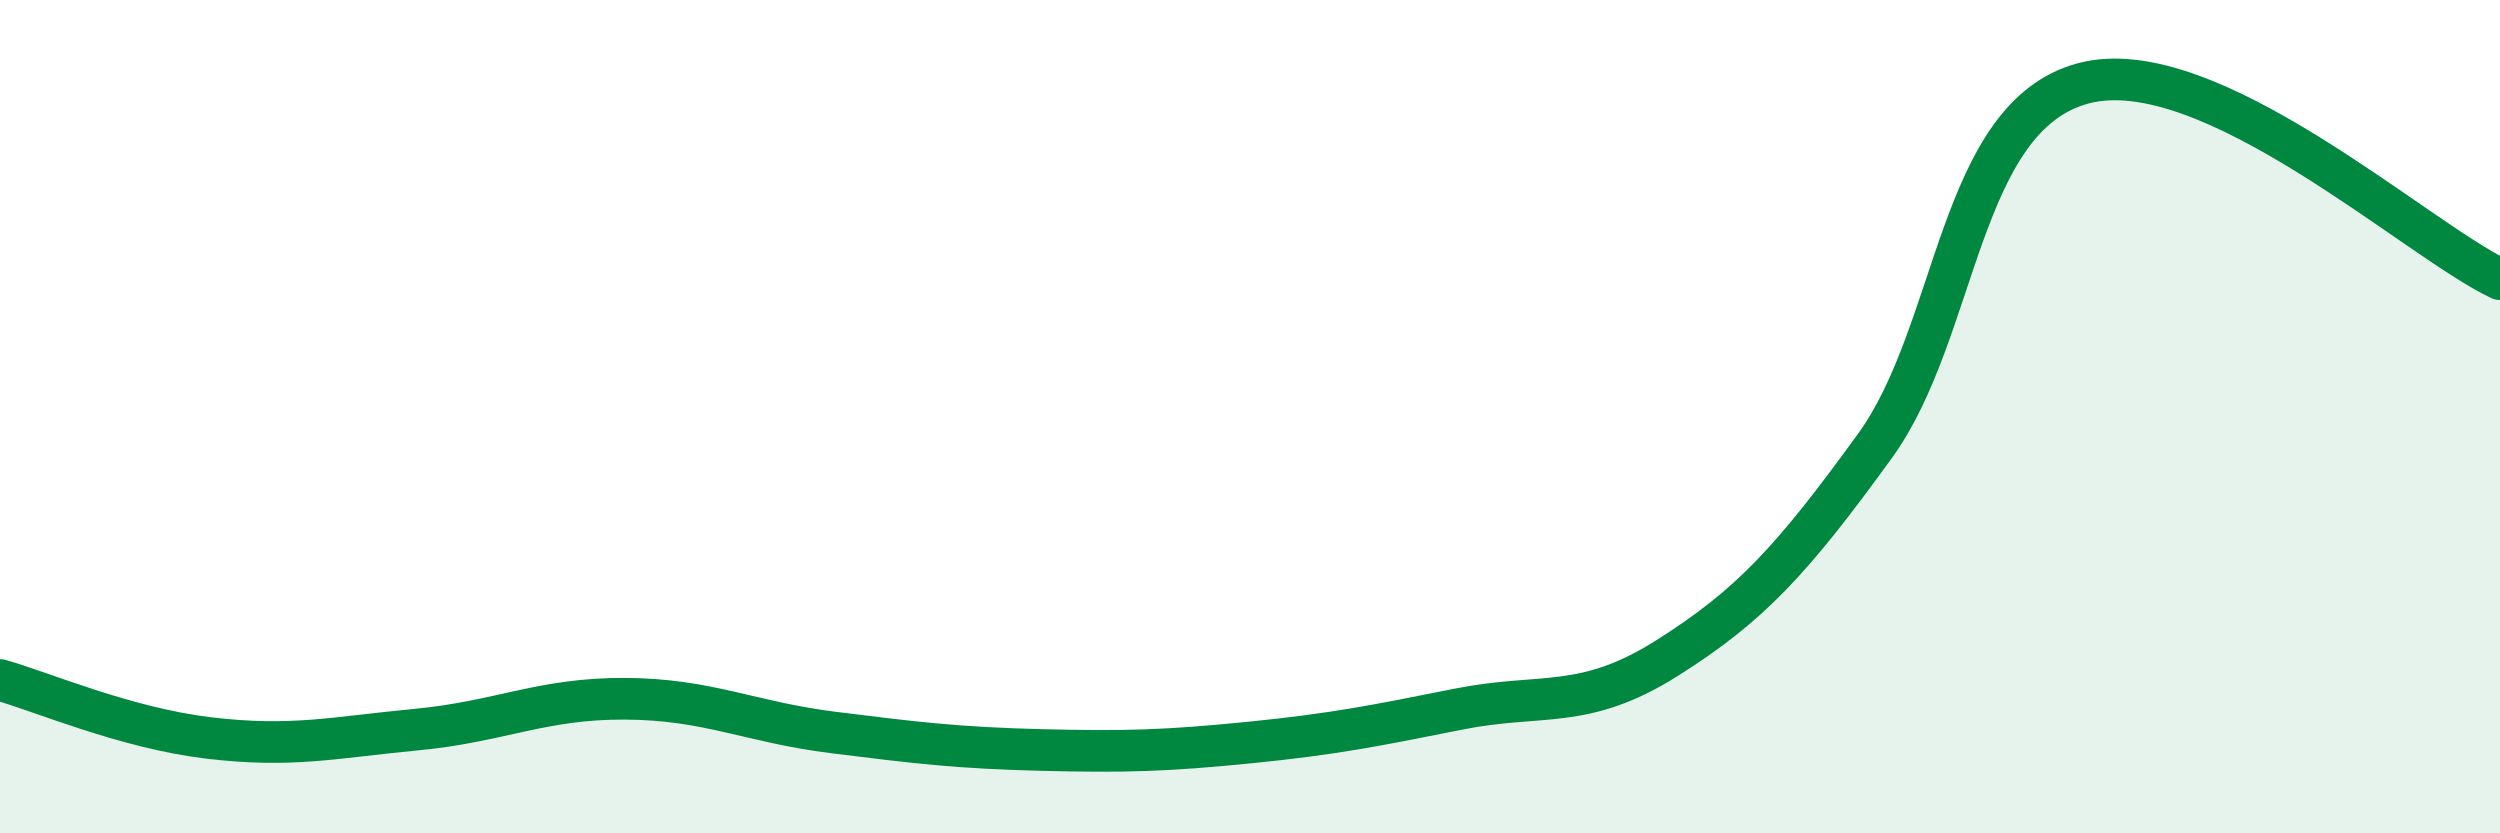
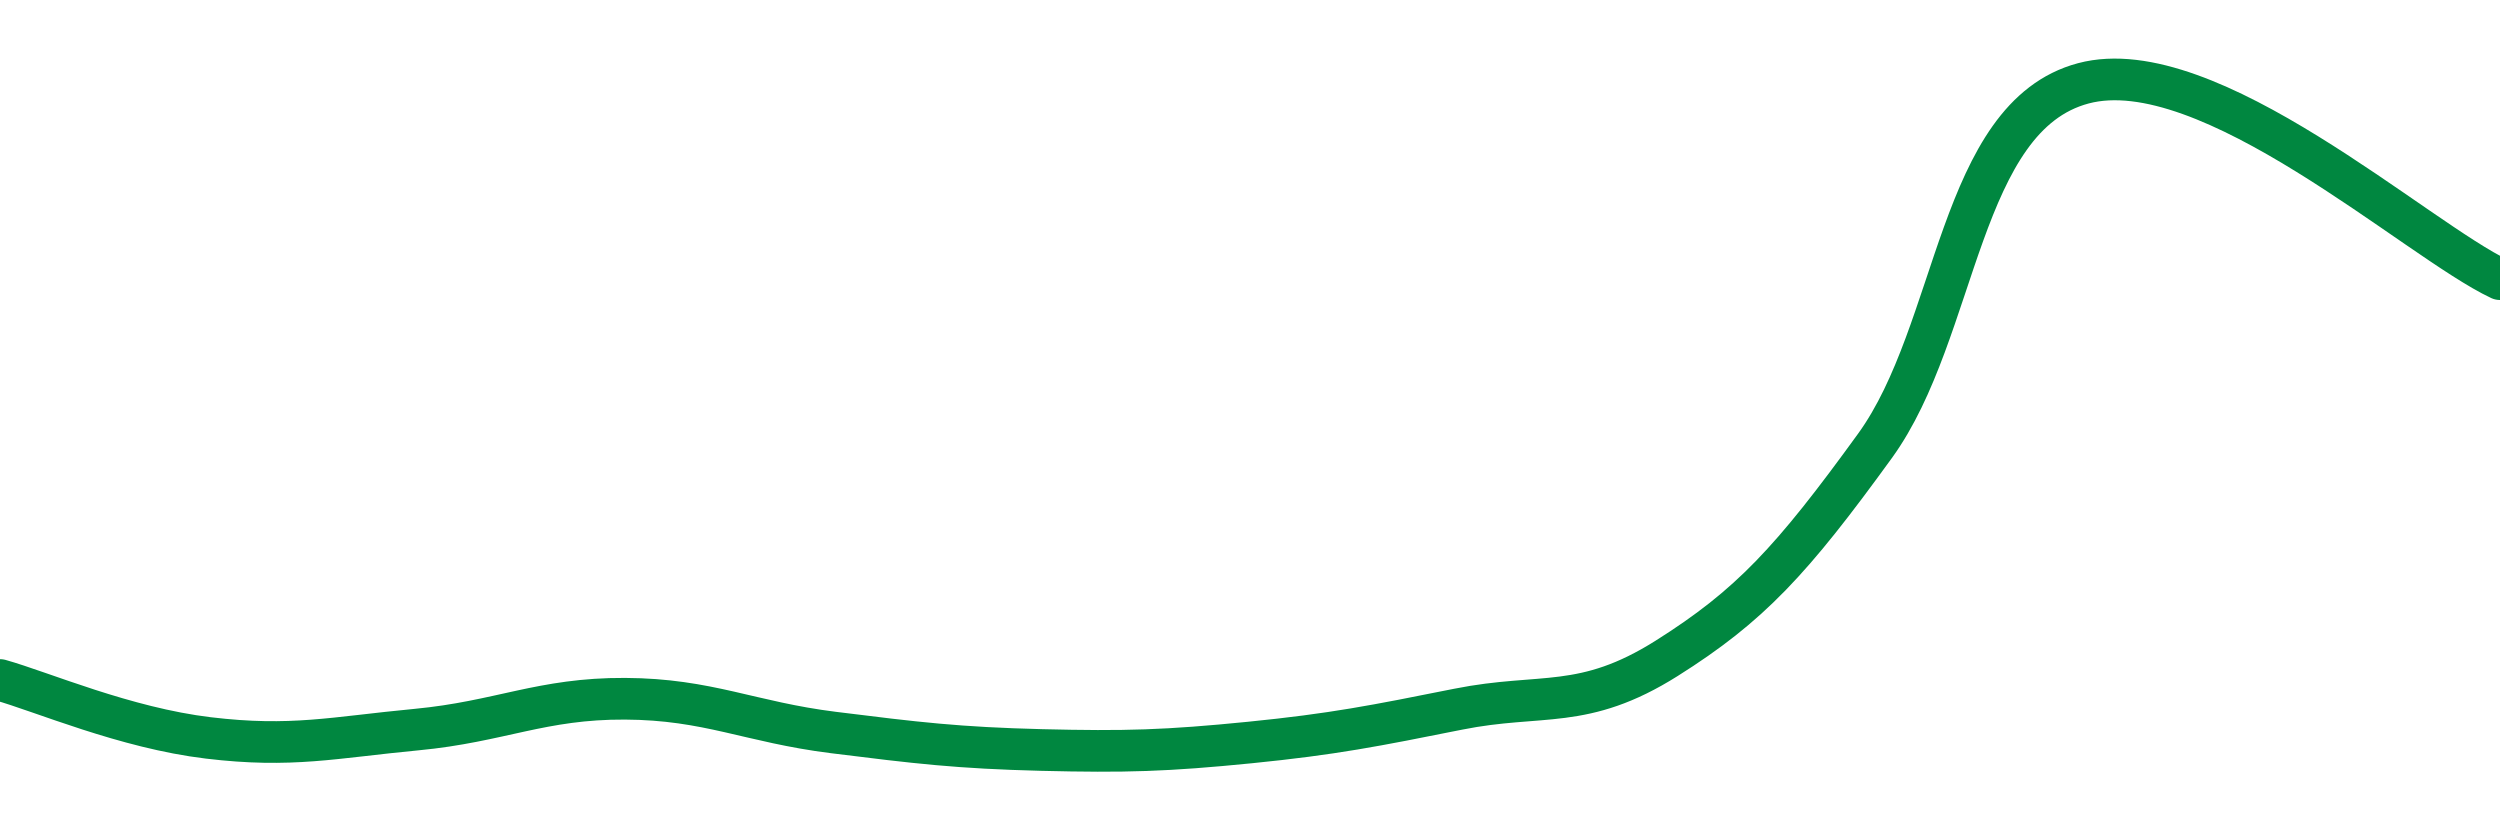
<svg xmlns="http://www.w3.org/2000/svg" width="60" height="20" viewBox="0 0 60 20">
-   <path d="M 0,16.32 C 1,16.6 3,17.47 5,17.71 C 7,17.95 8,17.7 10,17.51 C 12,17.32 13,16.76 15,16.77 C 17,16.78 18,17.33 20,17.58 C 22,17.83 23,17.95 25,18 C 27,18.05 28,18.02 30,17.82 C 32,17.62 33,17.42 35,17.02 C 37,16.62 38,17.06 40,15.8 C 42,14.54 43,13.46 45,10.7 C 47,7.94 47,2.8 50,2 C 53,1.2 58,5.76 60,6.7L60 20L0 20Z" fill="#008740" opacity="0.1" stroke-linecap="round" stroke-linejoin="round" />
  <path d="M 0,16.32 C 1,16.6 3,17.47 5,17.71 C 7,17.95 8,17.7 10,17.51 C 12,17.32 13,16.76 15,16.77 C 17,16.78 18,17.33 20,17.58 C 22,17.83 23,17.95 25,18 C 27,18.05 28,18.02 30,17.82 C 32,17.62 33,17.42 35,17.02 C 37,16.62 38,17.06 40,15.8 C 42,14.54 43,13.46 45,10.7 C 47,7.94 47,2.8 50,2 C 53,1.2 58,5.76 60,6.7" stroke="#008740" stroke-width="1" fill="none" stroke-linecap="round" stroke-linejoin="round" />
</svg>